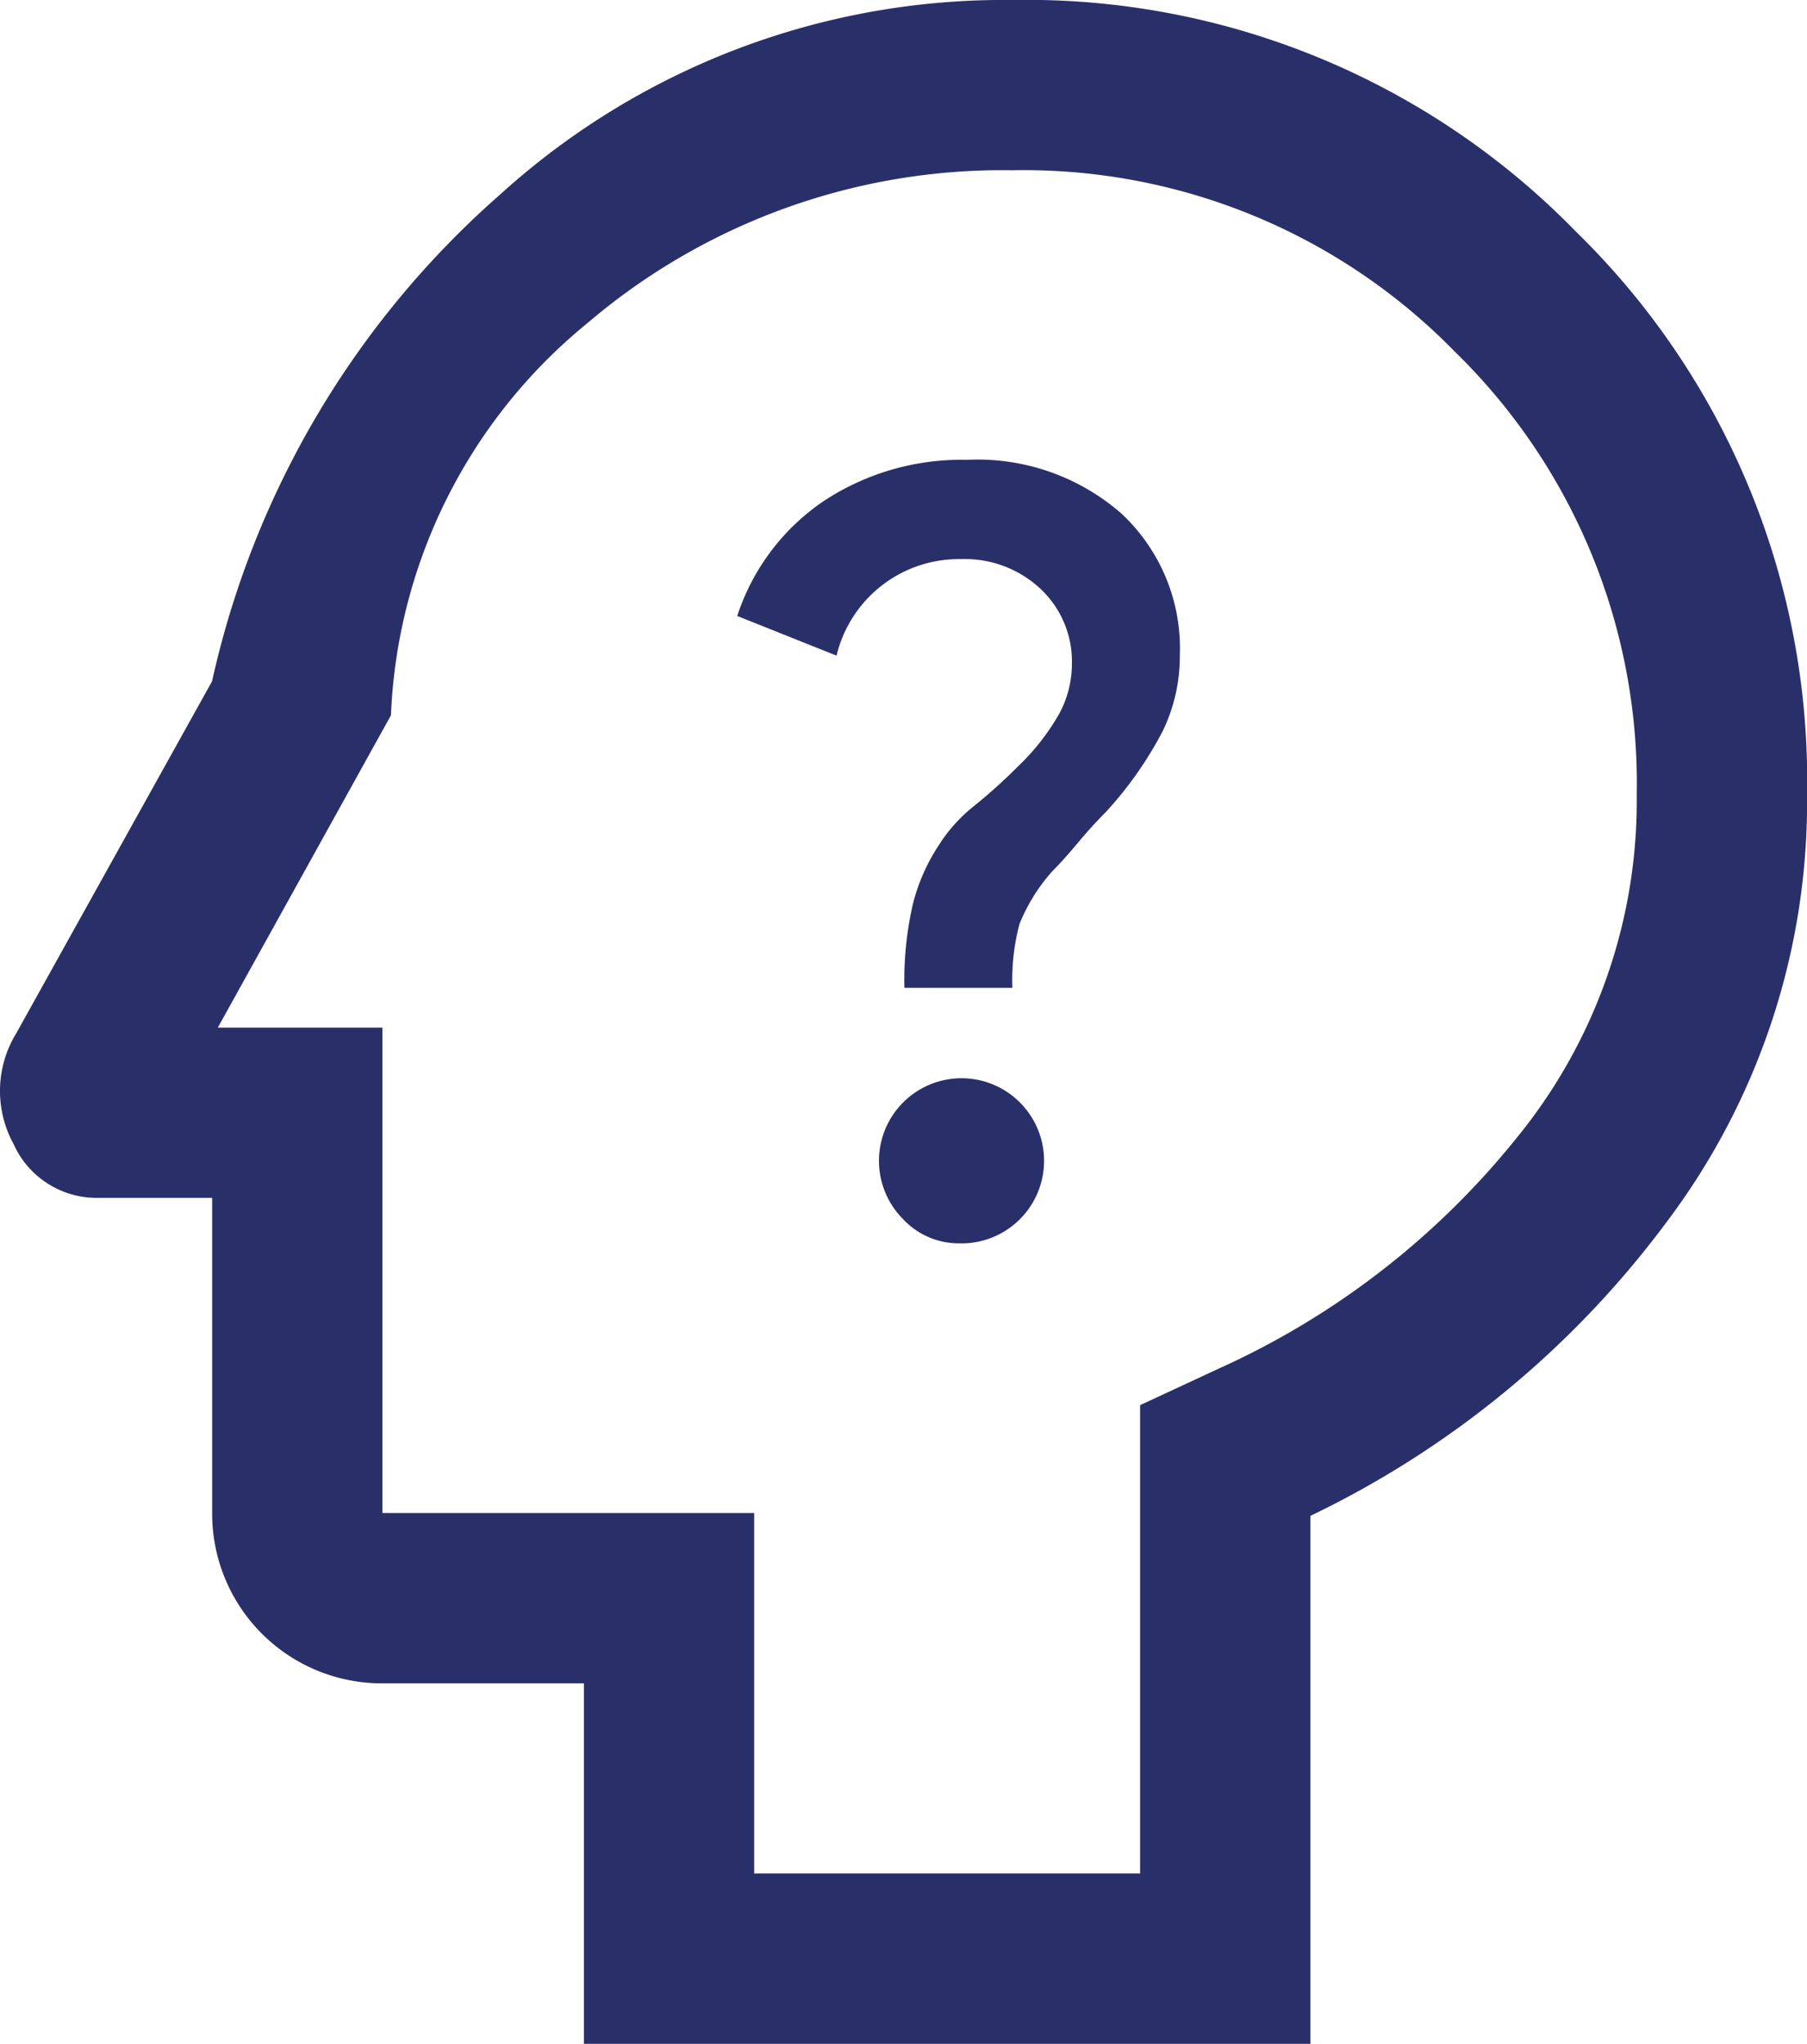
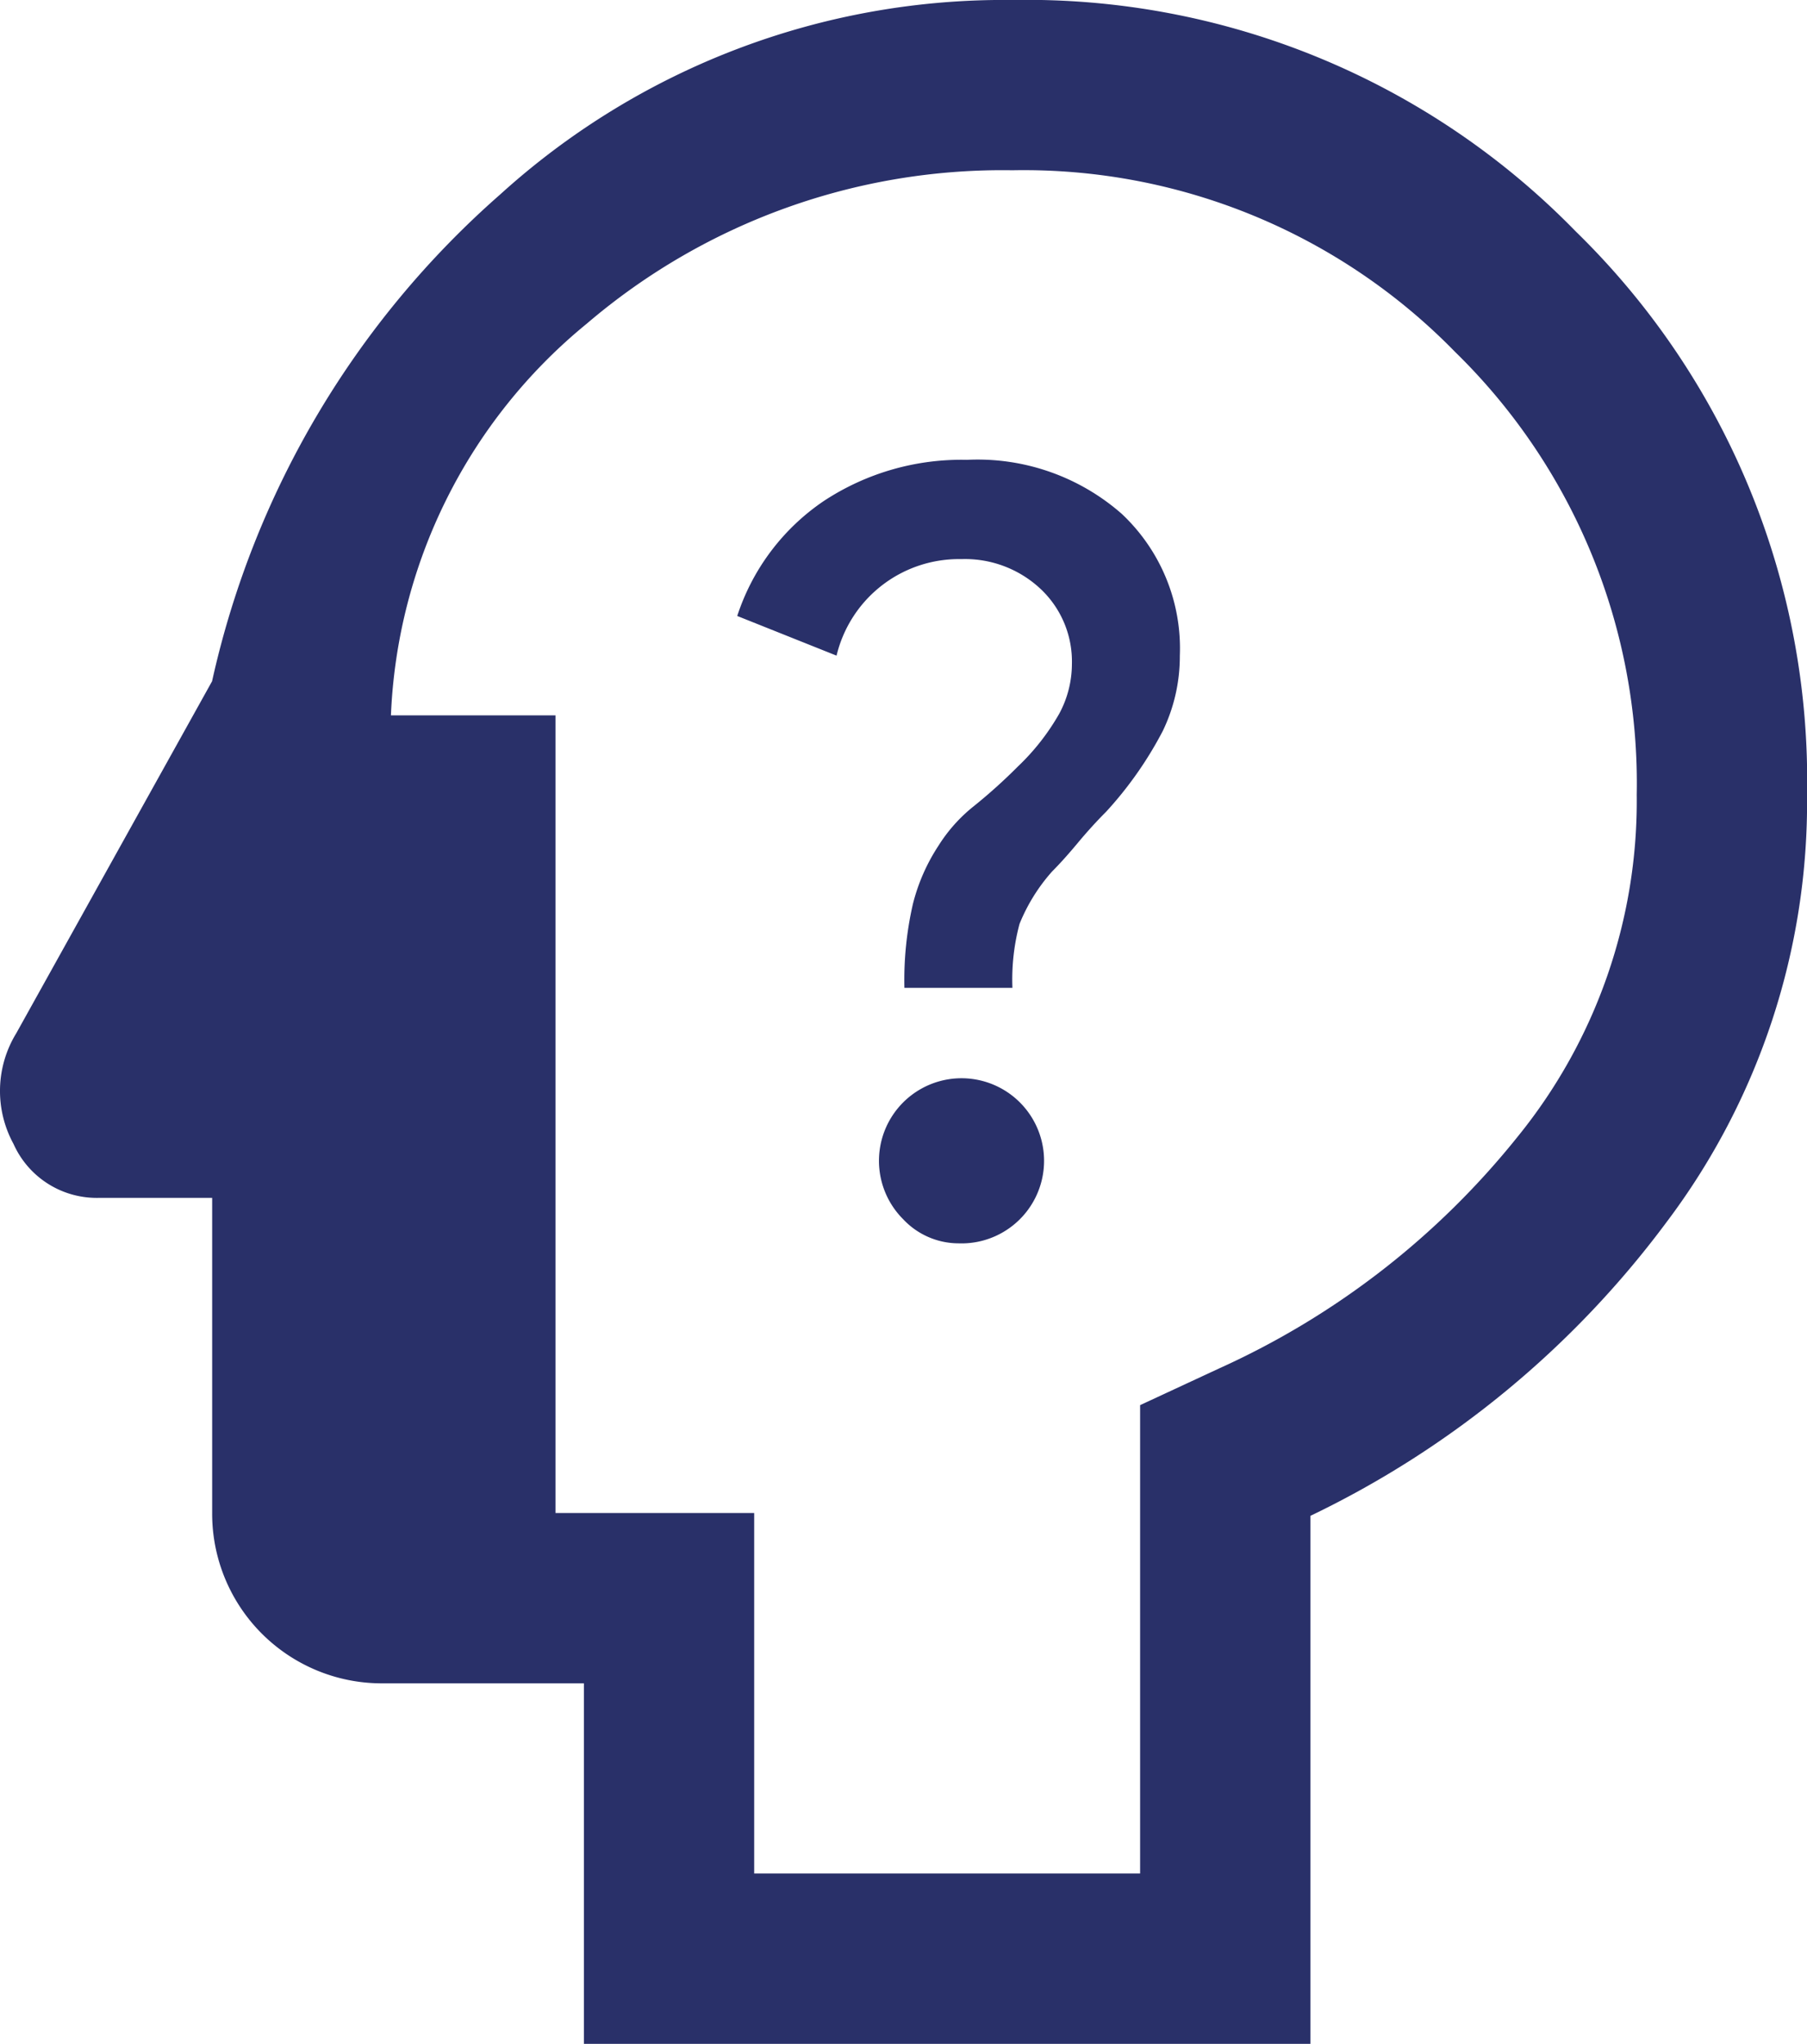
<svg xmlns="http://www.w3.org/2000/svg" width="82.022" height="92.744" viewBox="0 0 82.022 92.744">
-   <path id="psychology_alt_FILL0_wght400_GRAD0_opsz48" d="M51.669,62.419a3.747,3.747,0,1,0-2.512-1.095A3.455,3.455,0,0,0,51.669,62.419ZM49.222,50.826h4.895a9.769,9.769,0,0,1,.322-2.9,8.2,8.2,0,0,1,1.481-2.383q.515-.515,1.159-1.288t1.288-1.417a17.082,17.082,0,0,0,2.576-3.671,7.789,7.789,0,0,0,.773-3.413,8.368,8.368,0,0,0-2.641-6.441,9.917,9.917,0,0,0-7.02-2.447,11.355,11.355,0,0,0-6.5,1.868,10.064,10.064,0,0,0-3.929,5.217l4.508,1.8a5.711,5.711,0,0,1,5.668-4.38A5.012,5.012,0,0,1,55.4,32.728a4.519,4.519,0,0,1,1.417,3.413,4.762,4.762,0,0,1-.58,2.254,10.412,10.412,0,0,1-1.868,2.383,24.43,24.43,0,0,1-2,1.8,7.148,7.148,0,0,0-1.61,1.8,8.66,8.66,0,0,0-1.159,2.641,15.44,15.44,0,0,0-.386,3.8ZM34.666,98.744V82.385H25.521a7.7,7.7,0,0,1-7.729-7.729v-14.3H12.64a4.137,4.137,0,0,1-3.864-2.447A5.011,5.011,0,0,1,8.9,52.887l8.888-15.973A41.232,41.232,0,0,1,30.866,14.824,34.02,34.02,0,0,1,54.117,6,34.8,34.8,0,0,1,79.686,16.5a34.8,34.8,0,0,1,10.5,25.569,31.643,31.643,0,0,1-6.376,19.386A43.654,43.654,0,0,1,67.642,74.785V98.744ZM53.988,41.036ZM42.395,91.015H59.913V69.761l3.607-1.675a36.7,36.7,0,0,0,13.525-10.5,24.151,24.151,0,0,0,5.41-15.522,27.344,27.344,0,0,0-8.244-20.094,27.344,27.344,0,0,0-20.094-8.244A29.034,29.034,0,0,0,34.8,20.684,24.23,24.23,0,0,0,25.907,38.46L18.05,52.629h7.471V74.656H42.395Z" transform="translate(-8.162 -6)" fill="#293069" />
+   <path id="psychology_alt_FILL0_wght400_GRAD0_opsz48" d="M51.669,62.419a3.747,3.747,0,1,0-2.512-1.095A3.455,3.455,0,0,0,51.669,62.419ZM49.222,50.826h4.895a9.769,9.769,0,0,1,.322-2.9,8.2,8.2,0,0,1,1.481-2.383q.515-.515,1.159-1.288t1.288-1.417a17.082,17.082,0,0,0,2.576-3.671,7.789,7.789,0,0,0,.773-3.413,8.368,8.368,0,0,0-2.641-6.441,9.917,9.917,0,0,0-7.02-2.447,11.355,11.355,0,0,0-6.5,1.868,10.064,10.064,0,0,0-3.929,5.217l4.508,1.8a5.711,5.711,0,0,1,5.668-4.38A5.012,5.012,0,0,1,55.4,32.728a4.519,4.519,0,0,1,1.417,3.413,4.762,4.762,0,0,1-.58,2.254,10.412,10.412,0,0,1-1.868,2.383,24.43,24.43,0,0,1-2,1.8,7.148,7.148,0,0,0-1.61,1.8,8.66,8.66,0,0,0-1.159,2.641,15.44,15.44,0,0,0-.386,3.8ZM34.666,98.744V82.385H25.521a7.7,7.7,0,0,1-7.729-7.729v-14.3H12.64a4.137,4.137,0,0,1-3.864-2.447A5.011,5.011,0,0,1,8.9,52.887l8.888-15.973A41.232,41.232,0,0,1,30.866,14.824,34.02,34.02,0,0,1,54.117,6,34.8,34.8,0,0,1,79.686,16.5a34.8,34.8,0,0,1,10.5,25.569,31.643,31.643,0,0,1-6.376,19.386A43.654,43.654,0,0,1,67.642,74.785V98.744ZM53.988,41.036ZM42.395,91.015H59.913V69.761l3.607-1.675a36.7,36.7,0,0,0,13.525-10.5,24.151,24.151,0,0,0,5.41-15.522,27.344,27.344,0,0,0-8.244-20.094,27.344,27.344,0,0,0-20.094-8.244A29.034,29.034,0,0,0,34.8,20.684,24.23,24.23,0,0,0,25.907,38.46h7.471V74.656H42.395Z" transform="translate(-8.162 -6)" fill="#293069" />
</svg>